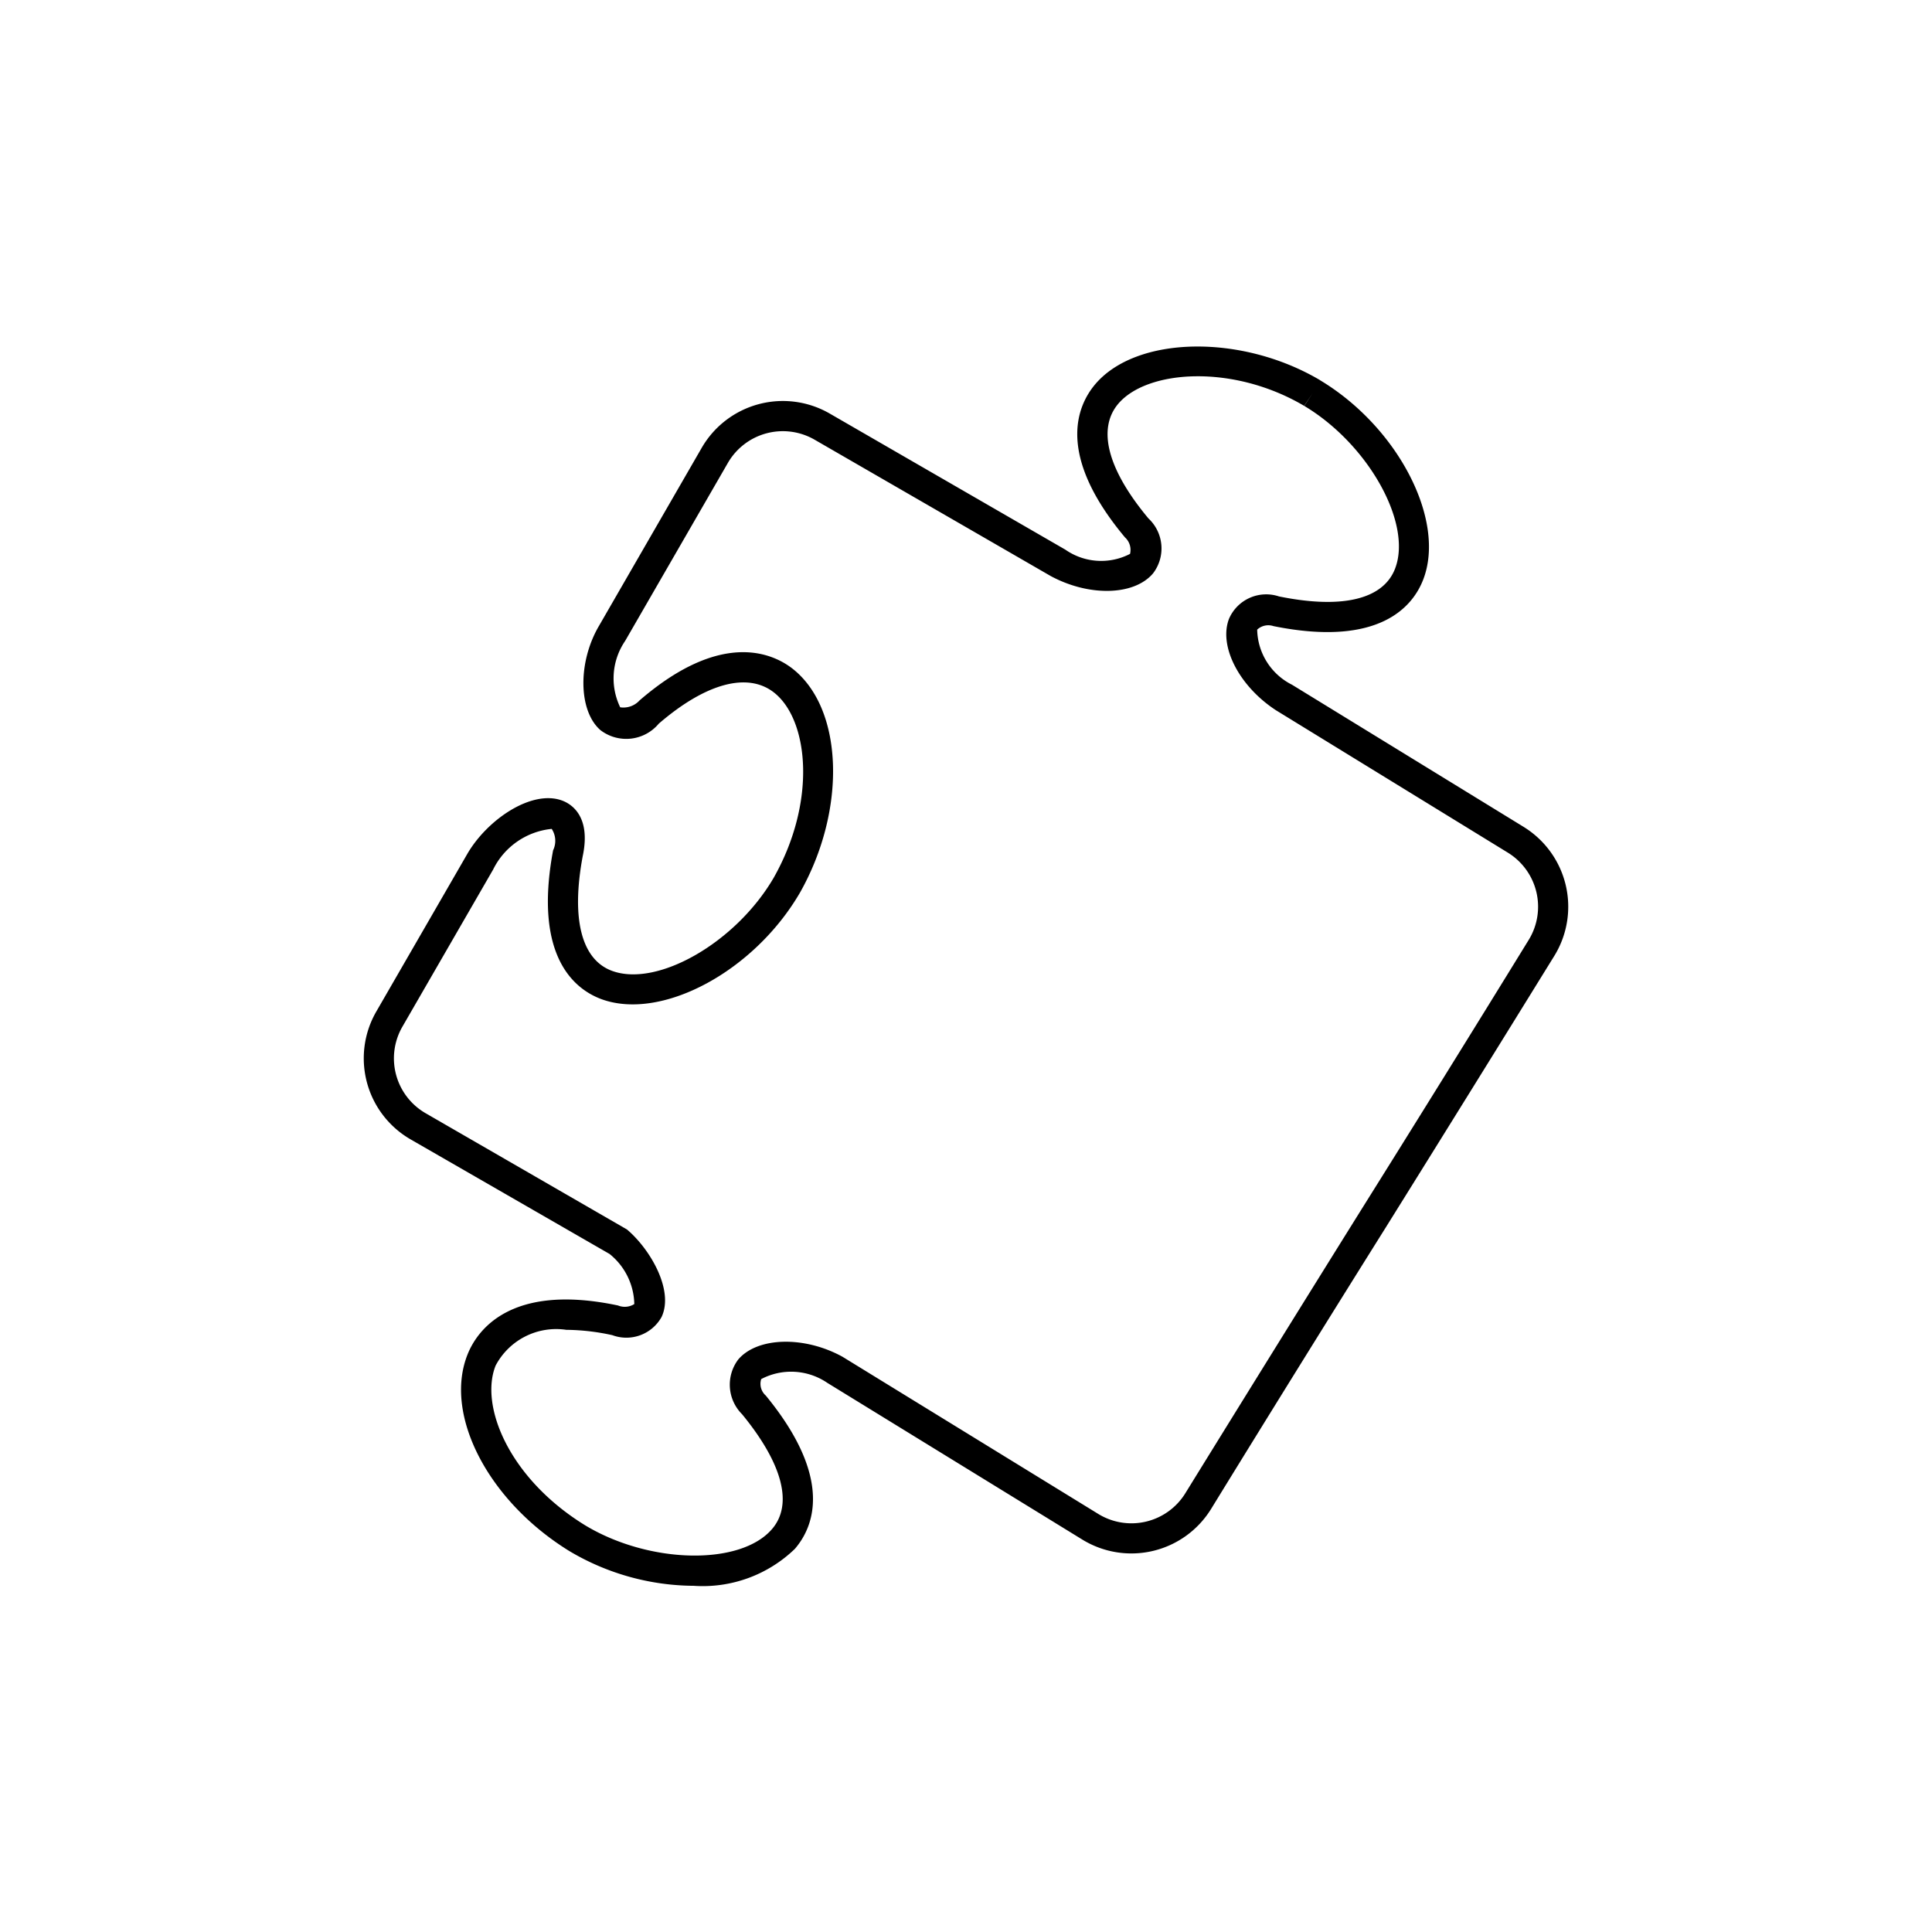
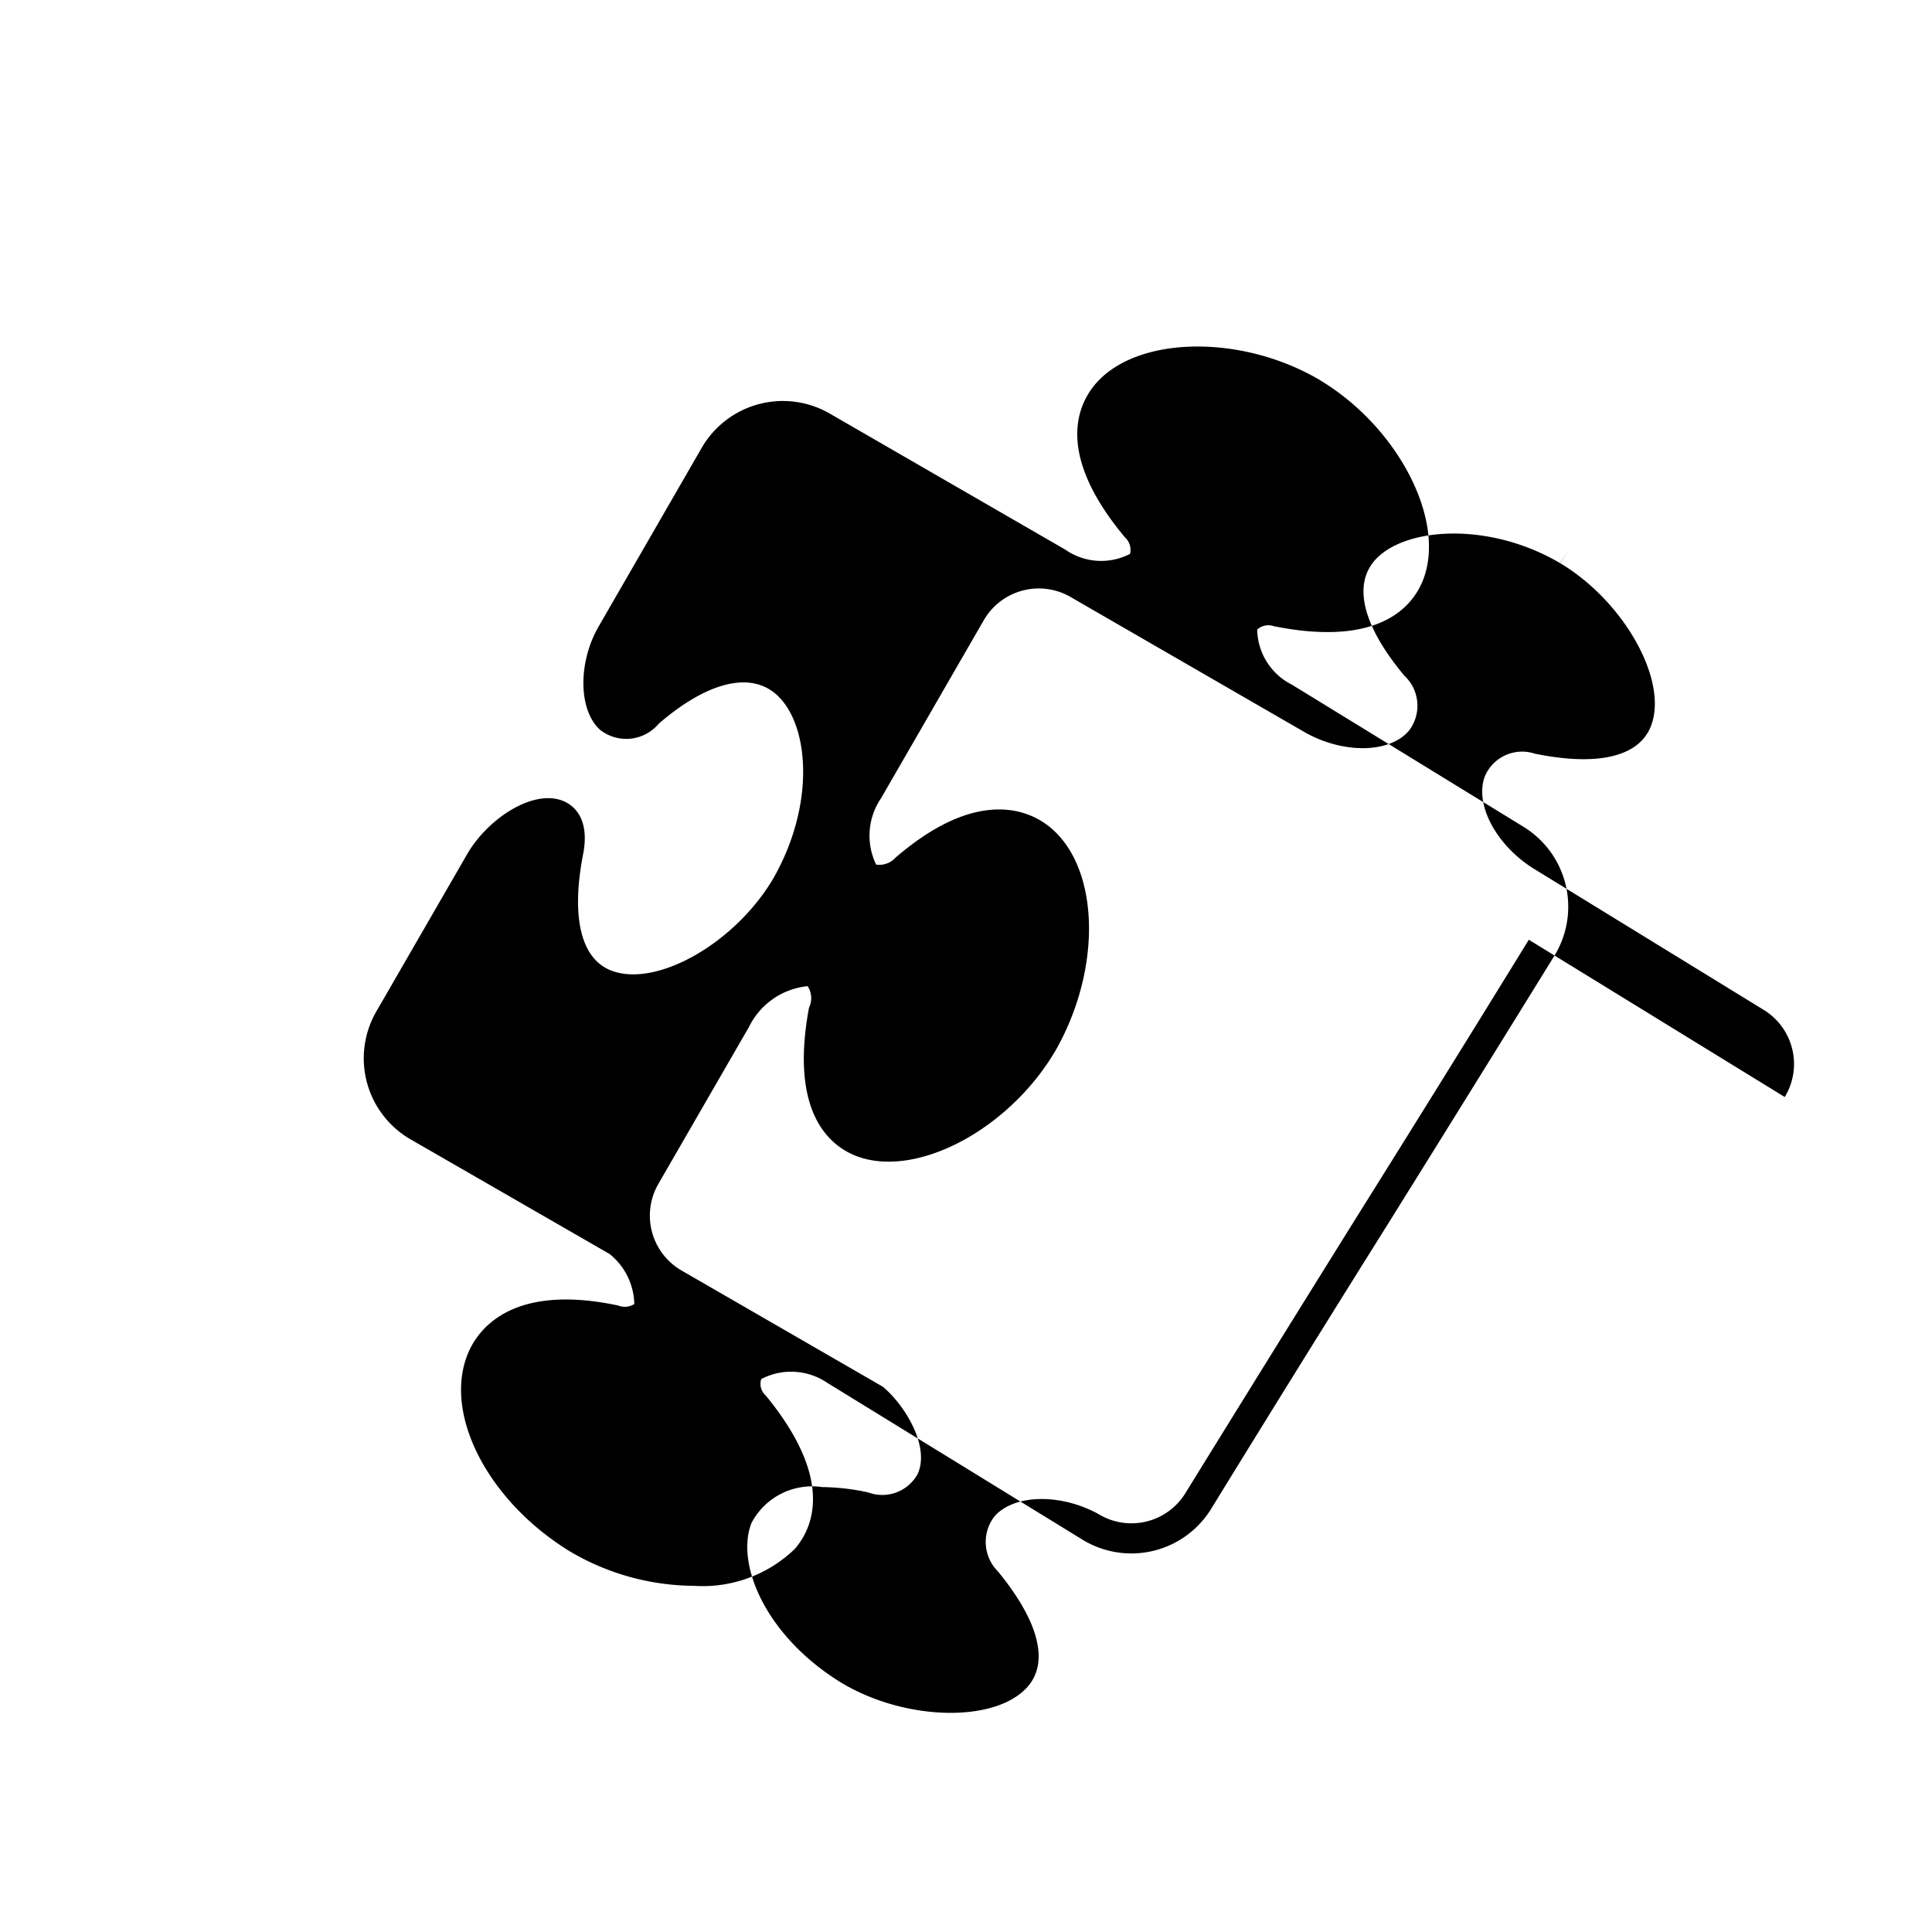
<svg xmlns="http://www.w3.org/2000/svg" width="64" height="64" viewBox="0 0 64 64">
-   <path d="M50.48 27.396l-7.68-4.713a2.087 2.087 0 0 1-1.154-1.826.54.54 0 0 1 .54-.116c3.518.71 4.616-.658 4.958-1.537.764-1.965-.827-5.05-3.406-6.603l-.022-.015c-2.596-1.53-6.069-1.465-7.433.14-.613.724-1.3 2.346.984 5.076a.56.56 0 0 1 .167.546 2.077 2.077 0 0 1-2.143-.14l-7.815-4.514a3.105 3.105 0 0 0-4.227 1.134l-3.404 5.9c-.71 1.206-.688 2.821.045 3.458a1.404 1.404 0 0 0 1.933-.214c1.572-1.355 2.973-1.723 3.843-1.01 1.129.925 1.383 3.603-.034 6.111-1.248 2.146-3.855 3.646-5.363 3.086-1.01-.375-1.352-1.727-.966-3.796.281-1.322-.375-1.726-.67-1.839-1.009-.386-2.502.625-3.164 1.782l-3.008 5.21a3.1 3.1 0 0 0 1.133 4.223l6.598 3.8a2.183 2.183 0 0 1 .82 1.66.595.595 0 0 1-.539.047c-3.615-.766-4.688.878-4.984 1.62-.8 2 .684 4.863 3.38 6.52a8.146 8.146 0 0 0 4.111 1.146 4.39 4.39 0 0 0 3.35-1.223c.614-.711 1.304-2.319-.964-5.081a.517.517 0 0 1-.15-.544 2.13 2.13 0 0 1 2.19.125l8.458 5.198a3.103 3.103 0 0 0 4.253-1.018q2.87-4.67 5.779-9.313 2.81-4.506 5.6-9.023a3.105 3.105 0 0 0-1.017-4.257zm.164 3.734q-2.78 4.52-5.596 9.016-2.902 4.654-5.782 9.319a2.098 2.098 0 0 1-2.878.69l-8.478-5.21c-1.263-.696-2.81-.658-3.45.084a1.382 1.382 0 0 0 .122 1.819c1.344 1.638 1.697 2.99.99 3.807-1.05 1.217-4.058 1.155-6.183-.124-2.522-1.55-3.507-3.955-2.971-5.294a2.268 2.268 0 0 1 2.341-1.185 7.366 7.366 0 0 1 1.525.177 1.335 1.335 0 0 0 1.632-.603c.415-.88-.37-2.241-1.147-2.898l-6.675-3.854a2.099 2.099 0 0 1-.766-2.86l3.008-5.21a2.431 2.431 0 0 1 1.94-1.346.722.722 0 0 1 .046.71c-.658 3.527.719 4.602 1.598 4.929 1.986.731 5.058-.91 6.58-3.527 1.537-2.72 1.448-6.031-.2-7.382-.606-.498-2.323-1.395-5.115 1.015a.72.72 0 0 1-.64.227 2.2 2.2 0 0 1 .164-2.199l3.406-5.902a2.103 2.103 0 0 1 2.862-.768l7.827 4.52c1.275.689 2.766.652 3.391-.086a1.358 1.358 0 0 0-.15-1.82c-1.352-1.617-1.707-2.967-1-3.801.952-1.12 3.787-1.327 6.156.07l.28-.415-.275.418.017.01c2.117 1.275 3.57 3.892 2.989 5.384-.394 1.015-1.754 1.342-3.845.916a1.342 1.342 0 0 0-1.653.738c-.35.902.326 2.23 1.552 3.032l7.69 4.722a2.102 2.102 0 0 1 .688 2.881z" class="a" />
+   <path d="M50.48 27.396l-7.68-4.713a2.087 2.087 0 0 1-1.154-1.826.54.54 0 0 1 .54-.116c3.518.71 4.616-.658 4.958-1.537.764-1.965-.827-5.05-3.406-6.603l-.022-.015c-2.596-1.53-6.069-1.465-7.433.14-.613.724-1.3 2.346.984 5.076a.56.56 0 0 1 .167.546 2.077 2.077 0 0 1-2.143-.14l-7.815-4.514a3.105 3.105 0 0 0-4.227 1.134l-3.404 5.9c-.71 1.206-.688 2.821.045 3.458a1.404 1.404 0 0 0 1.933-.214c1.572-1.355 2.973-1.723 3.843-1.01 1.129.925 1.383 3.603-.034 6.111-1.248 2.146-3.855 3.646-5.363 3.086-1.01-.375-1.352-1.727-.966-3.796.281-1.322-.375-1.726-.67-1.839-1.009-.386-2.502.625-3.164 1.782l-3.008 5.21a3.1 3.1 0 0 0 1.133 4.223l6.598 3.8a2.183 2.183 0 0 1 .82 1.66.595.595 0 0 1-.539.047c-3.615-.766-4.688.878-4.984 1.62-.8 2 .684 4.863 3.38 6.52a8.146 8.146 0 0 0 4.111 1.146 4.39 4.39 0 0 0 3.35-1.223c.614-.711 1.304-2.319-.964-5.081a.517.517 0 0 1-.15-.544 2.13 2.13 0 0 1 2.19.125l8.458 5.198a3.103 3.103 0 0 0 4.253-1.018q2.87-4.67 5.779-9.313 2.81-4.506 5.6-9.023a3.105 3.105 0 0 0-1.017-4.257zm.164 3.734q-2.78 4.52-5.596 9.016-2.902 4.654-5.782 9.319a2.098 2.098 0 0 1-2.878.69c-1.263-.696-2.81-.658-3.45.084a1.382 1.382 0 0 0 .122 1.819c1.344 1.638 1.697 2.99.99 3.807-1.05 1.217-4.058 1.155-6.183-.124-2.522-1.55-3.507-3.955-2.971-5.294a2.268 2.268 0 0 1 2.341-1.185 7.366 7.366 0 0 1 1.525.177 1.335 1.335 0 0 0 1.632-.603c.415-.88-.37-2.241-1.147-2.898l-6.675-3.854a2.099 2.099 0 0 1-.766-2.86l3.008-5.21a2.431 2.431 0 0 1 1.94-1.346.722.722 0 0 1 .046.71c-.658 3.527.719 4.602 1.598 4.929 1.986.731 5.058-.91 6.58-3.527 1.537-2.72 1.448-6.031-.2-7.382-.606-.498-2.323-1.395-5.115 1.015a.72.72 0 0 1-.64.227 2.2 2.2 0 0 1 .164-2.199l3.406-5.902a2.103 2.103 0 0 1 2.862-.768l7.827 4.52c1.275.689 2.766.652 3.391-.086a1.358 1.358 0 0 0-.15-1.82c-1.352-1.617-1.707-2.967-1-3.801.952-1.12 3.787-1.327 6.156.07l.28-.415-.275.418.017.01c2.117 1.275 3.57 3.892 2.989 5.384-.394 1.015-1.754 1.342-3.845.916a1.342 1.342 0 0 0-1.653.738c-.35.902.326 2.23 1.552 3.032l7.69 4.722a2.102 2.102 0 0 1 .688 2.881z" class="a" />
</svg>